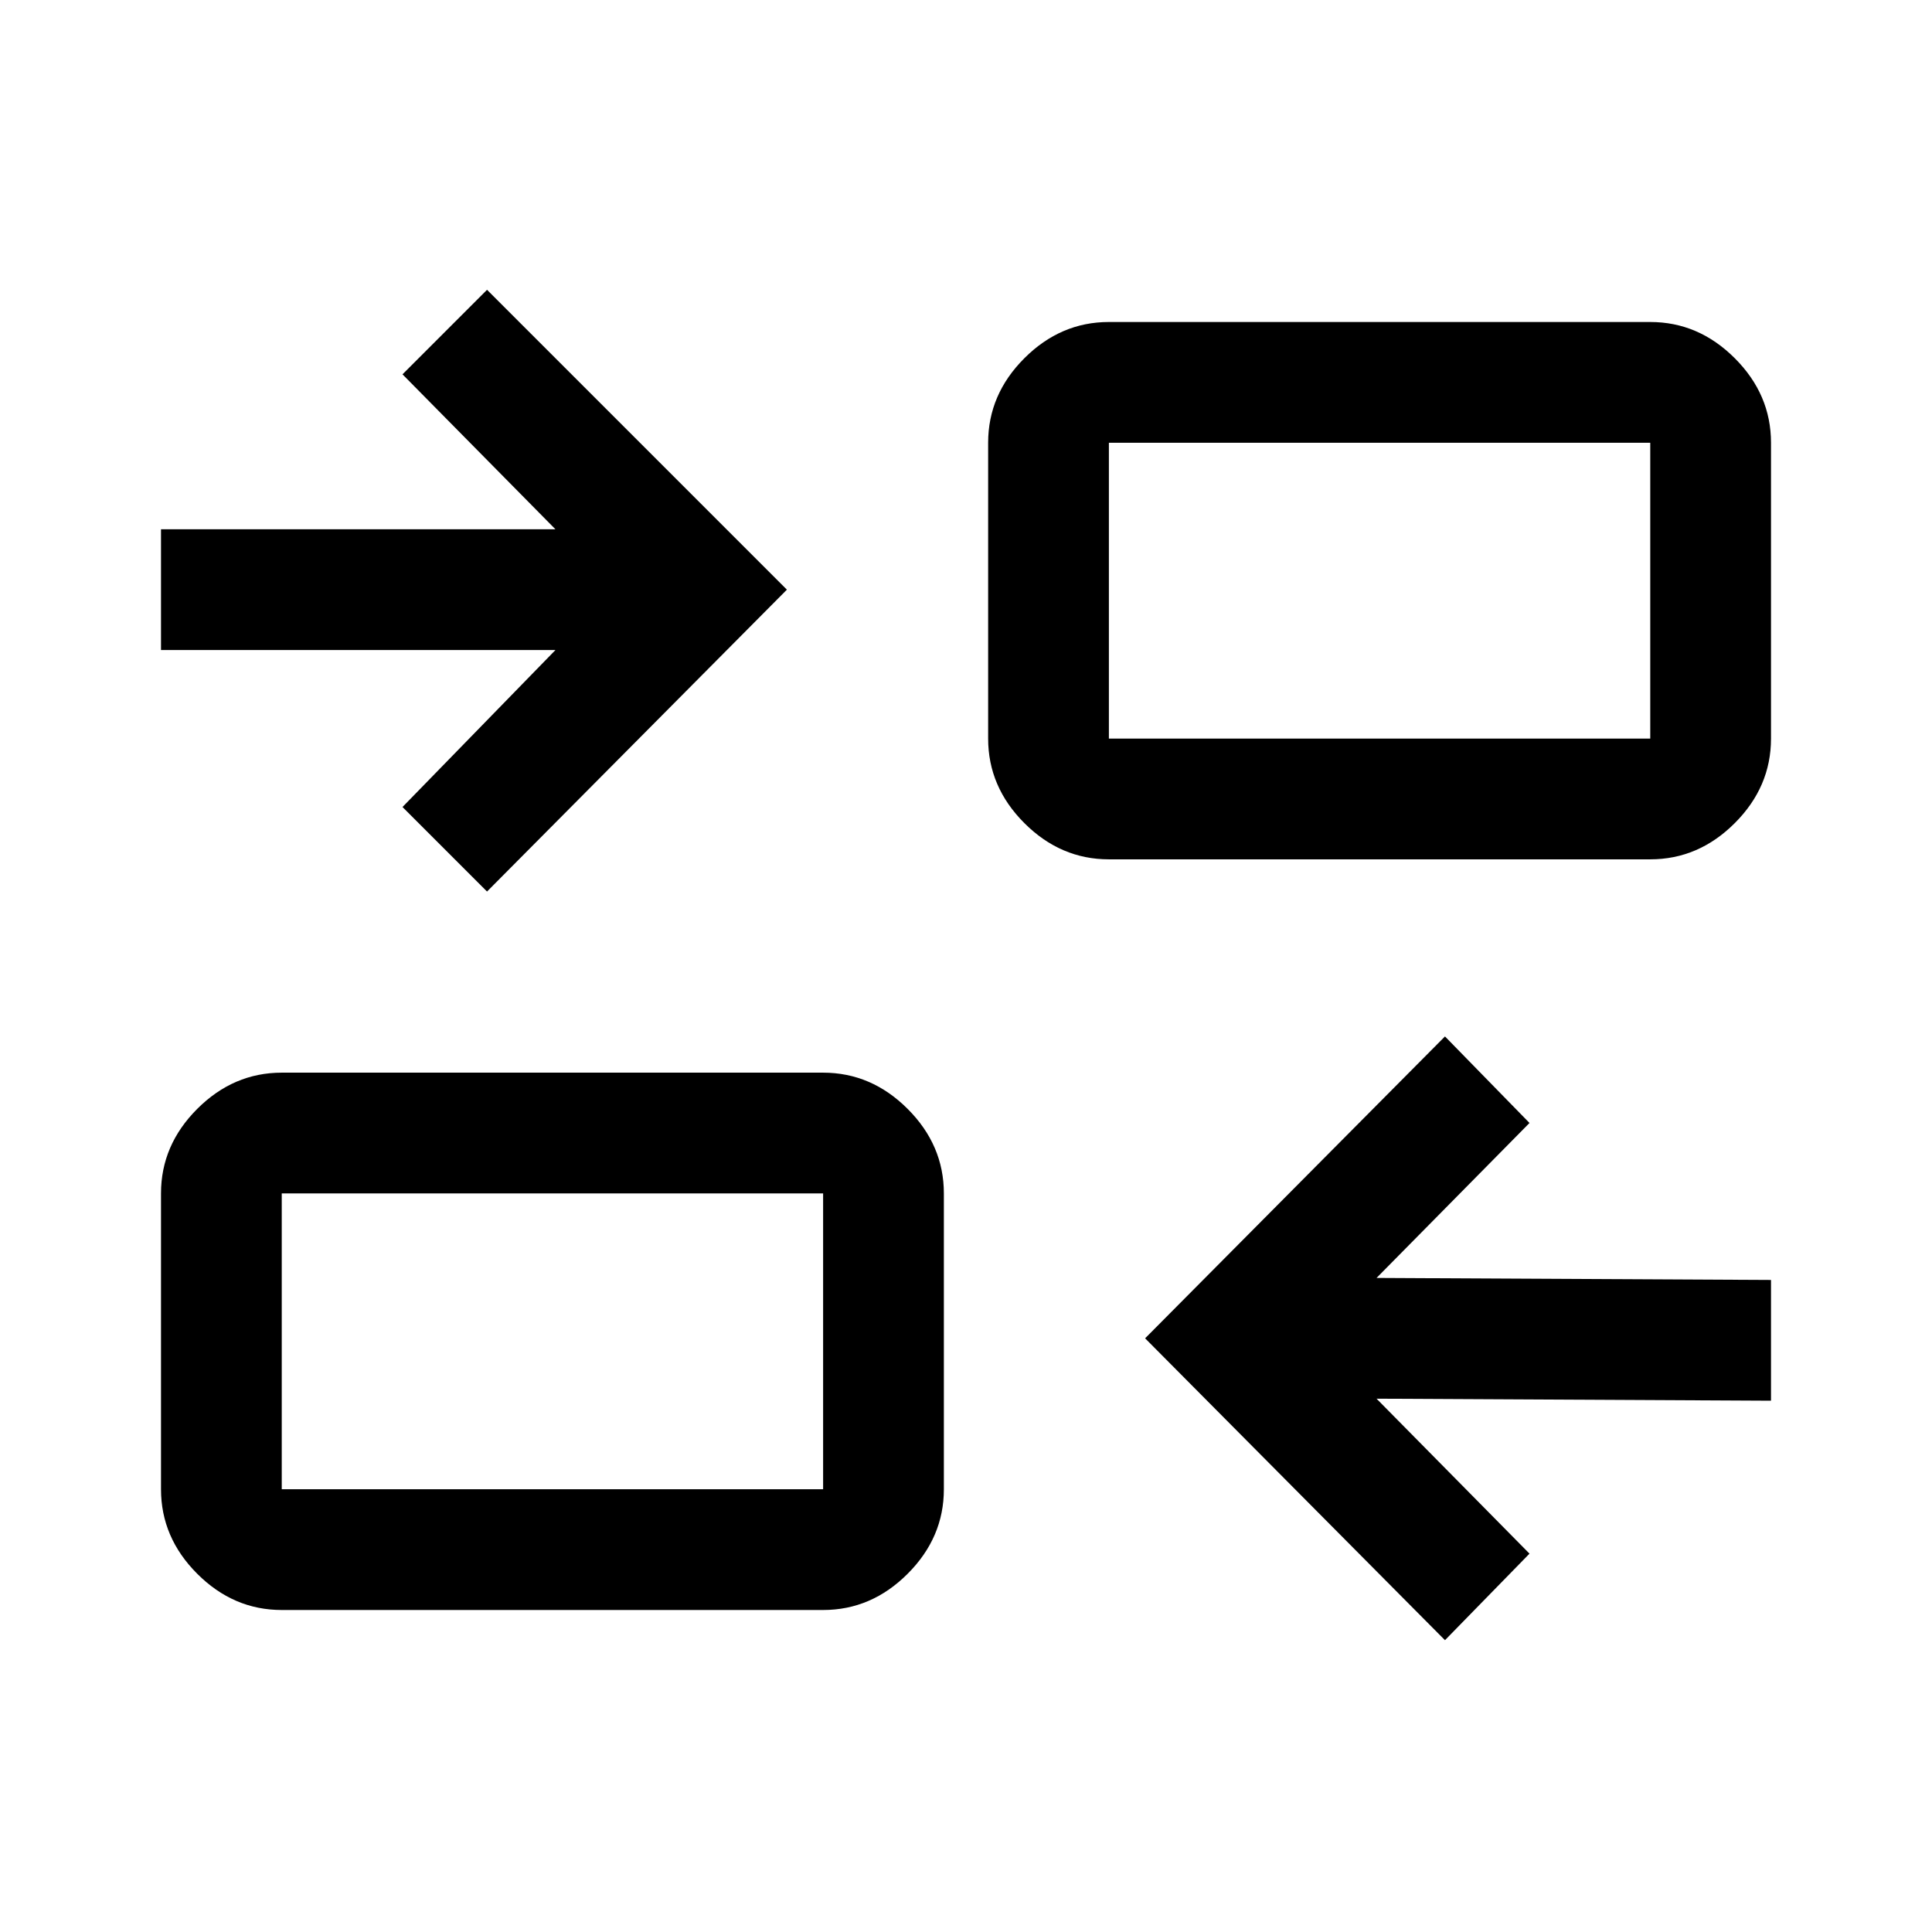
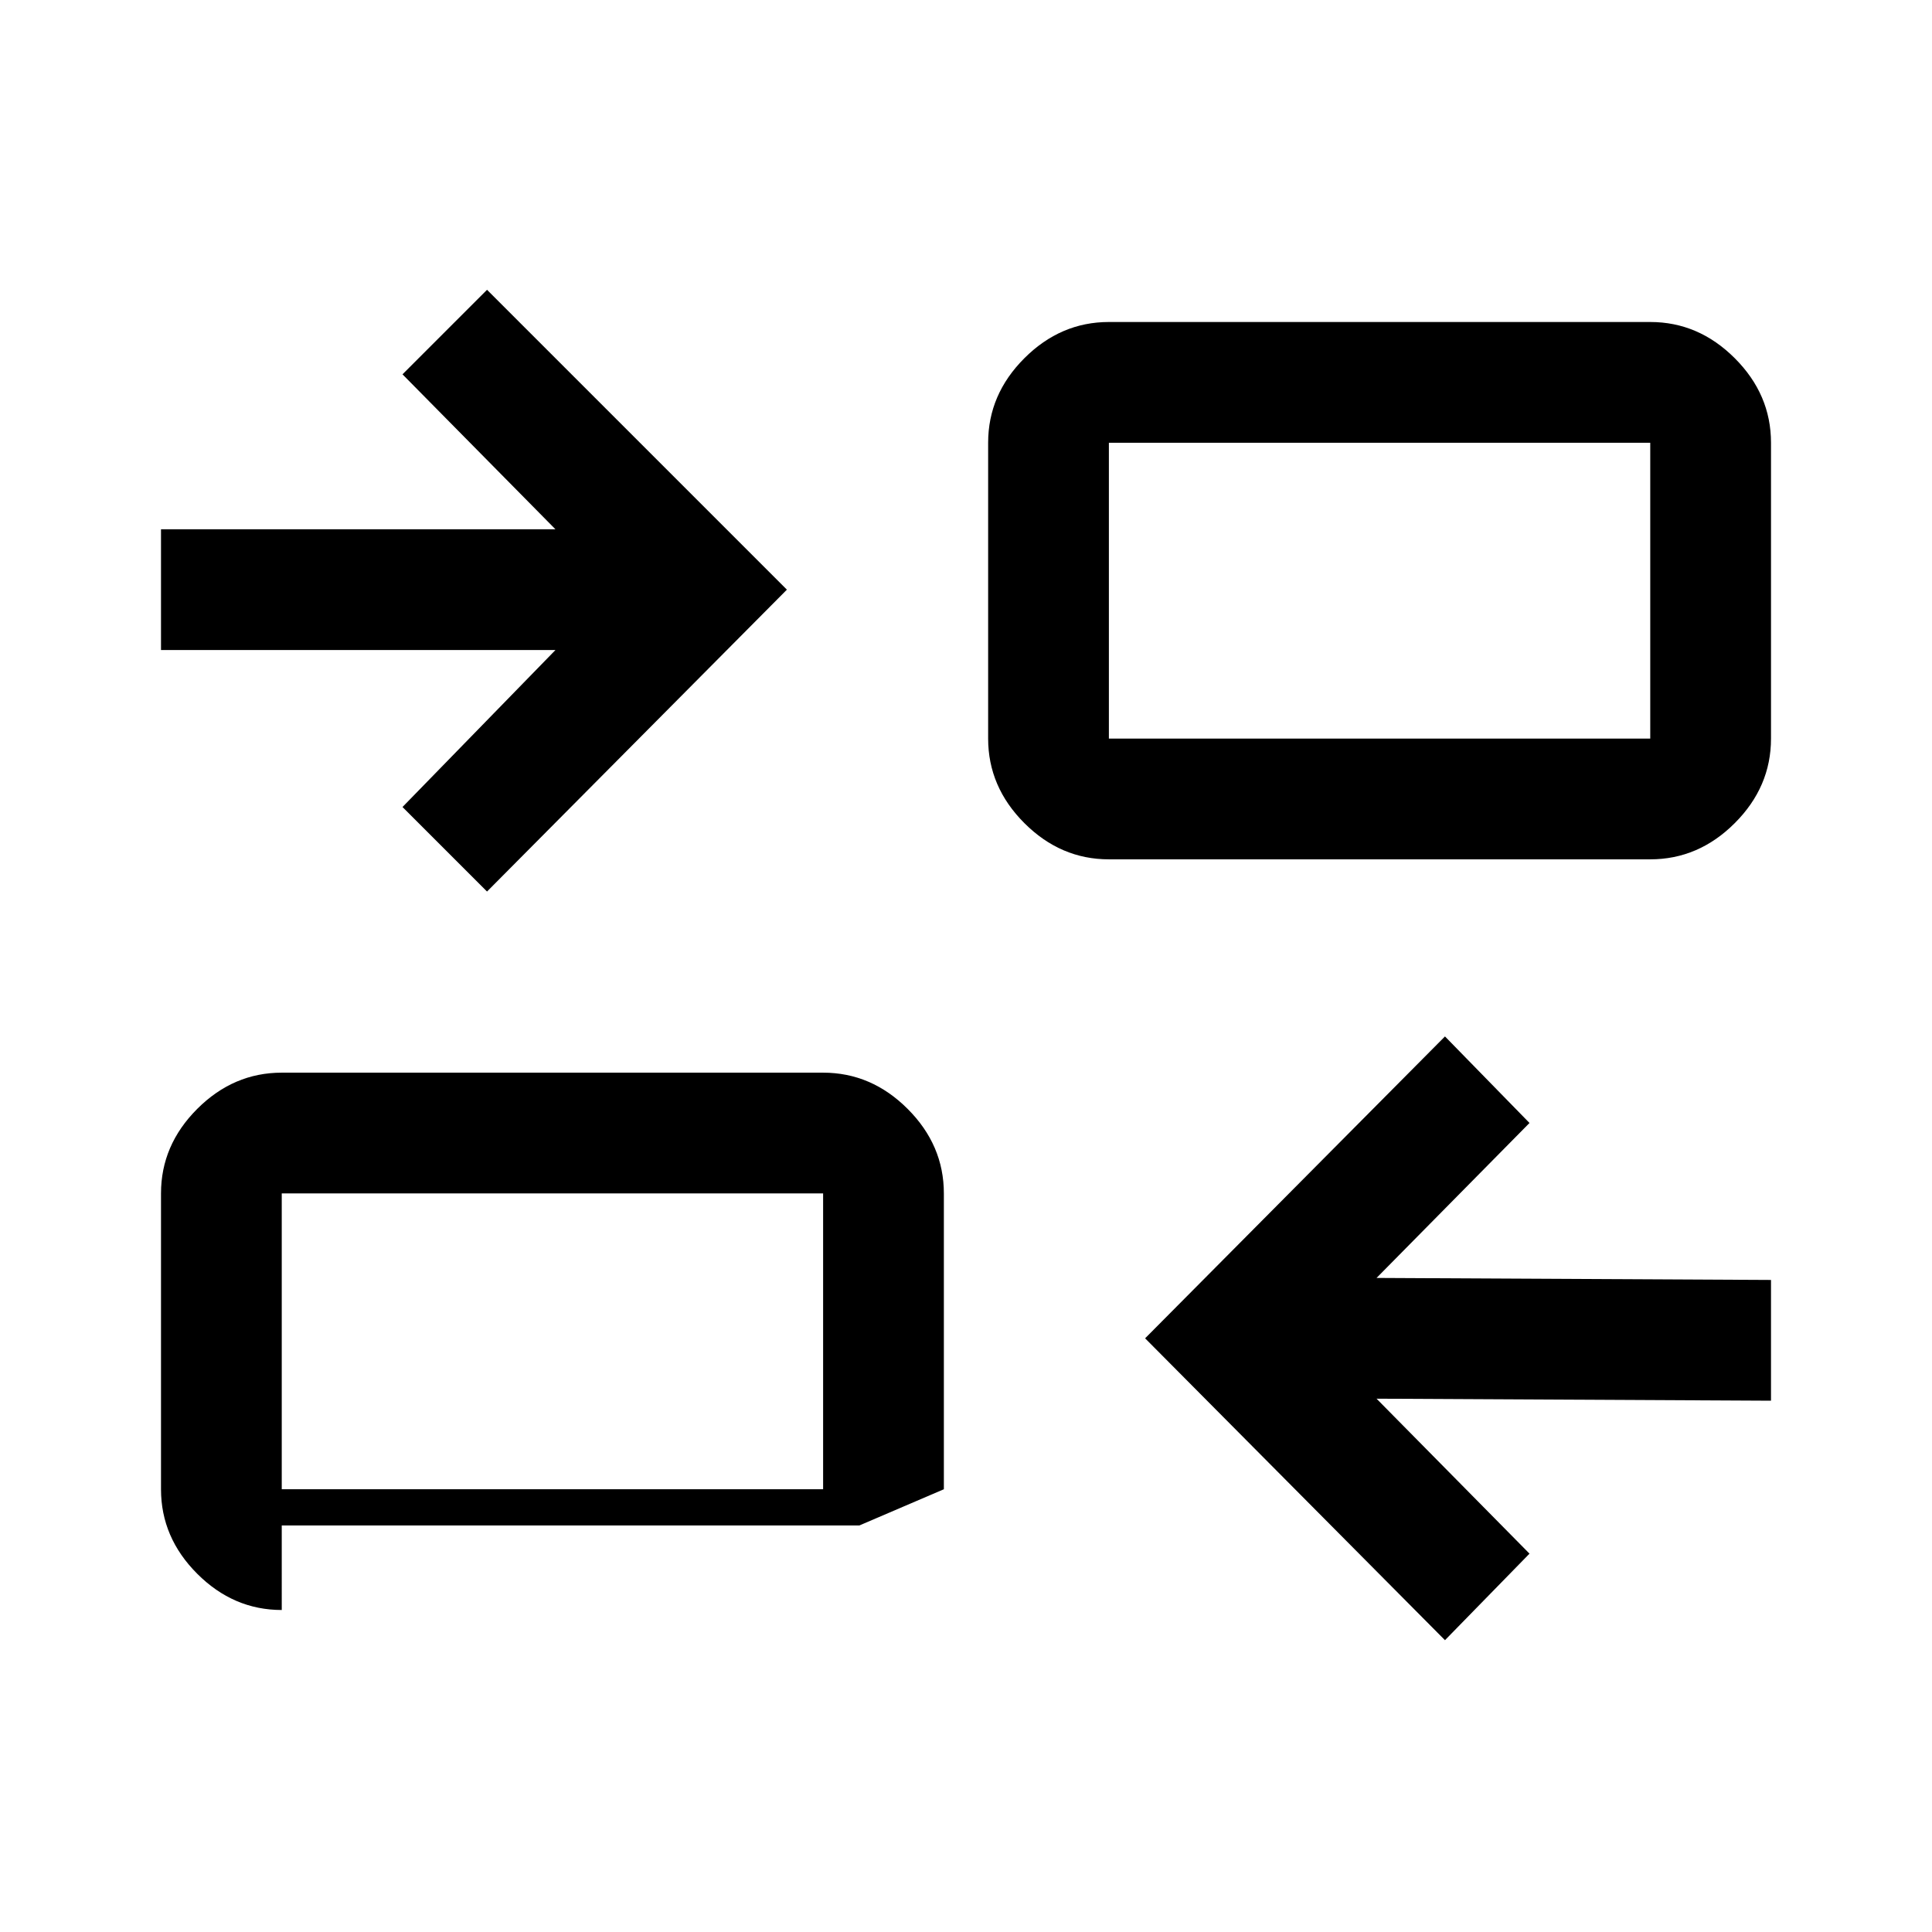
<svg xmlns="http://www.w3.org/2000/svg" width="48" height="48" viewBox="0 -960 960 960">
-   <path d="M718-145 569-295l149-150 42 43-76 77 196 1v60l-196-1 76 77-42 43Zm-578-15q-24 0-42-18t-18-42v-147q0-24 18-42t42-18h269q24 0 42 18t18 42v147q0 24-18 42t-42 18H140Zm0-60h269v-147H140v147Zm102-297-42-42 76-78H80v-60h196l-76-77 42-42 149 149-149 150Zm309-16q-24 0-42-18t-18-42v-147q0-24 18-42t42-18h269q24 0 42 18t18 42v147q0 24-18 42t-42 18H551Zm0-60h269v-147H551v147ZM409-220v-147 147Zm142-373v-147 147Z" />
+   <path d="M718-145 569-295l149-150 42 43-76 77 196 1v60l-196-1 76 77-42 43Zm-578-15q-24 0-42-18t-18-42v-147q0-24 18-42t42-18h269q24 0 42 18t18 42v147t-42 18H140Zm0-60h269v-147H140v147Zm102-297-42-42 76-78H80v-60h196l-76-77 42-42 149 149-149 150Zm309-16q-24 0-42-18t-18-42v-147q0-24 18-42t42-18h269q24 0 42 18t18 42v147q0 24-18 42t-42 18H551Zm0-60h269v-147H551v147ZM409-220v-147 147Zm142-373v-147 147Z" />
</svg>